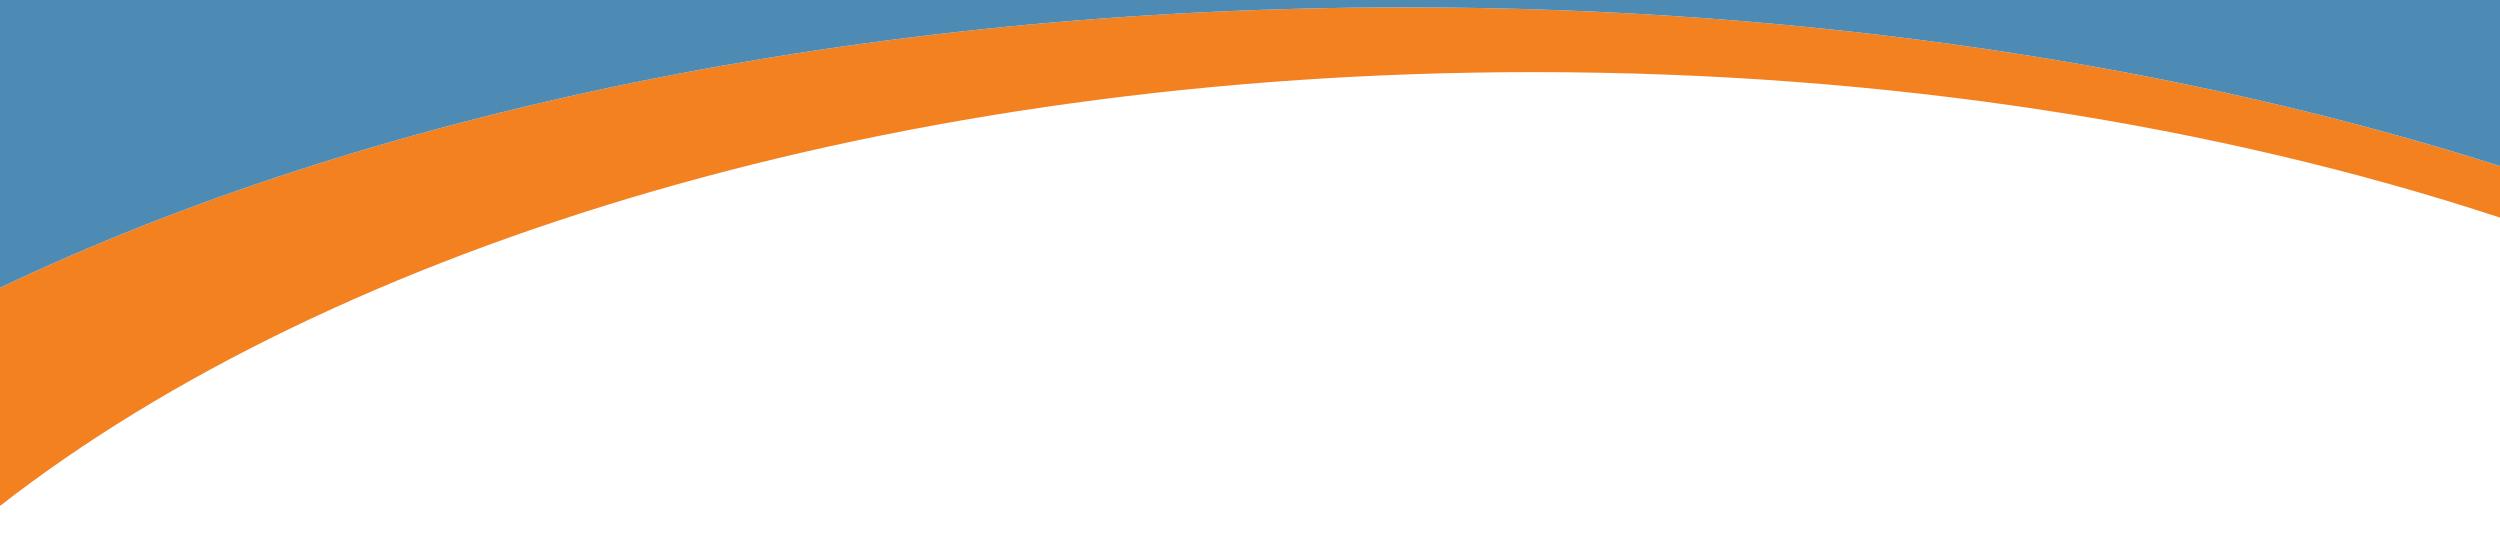
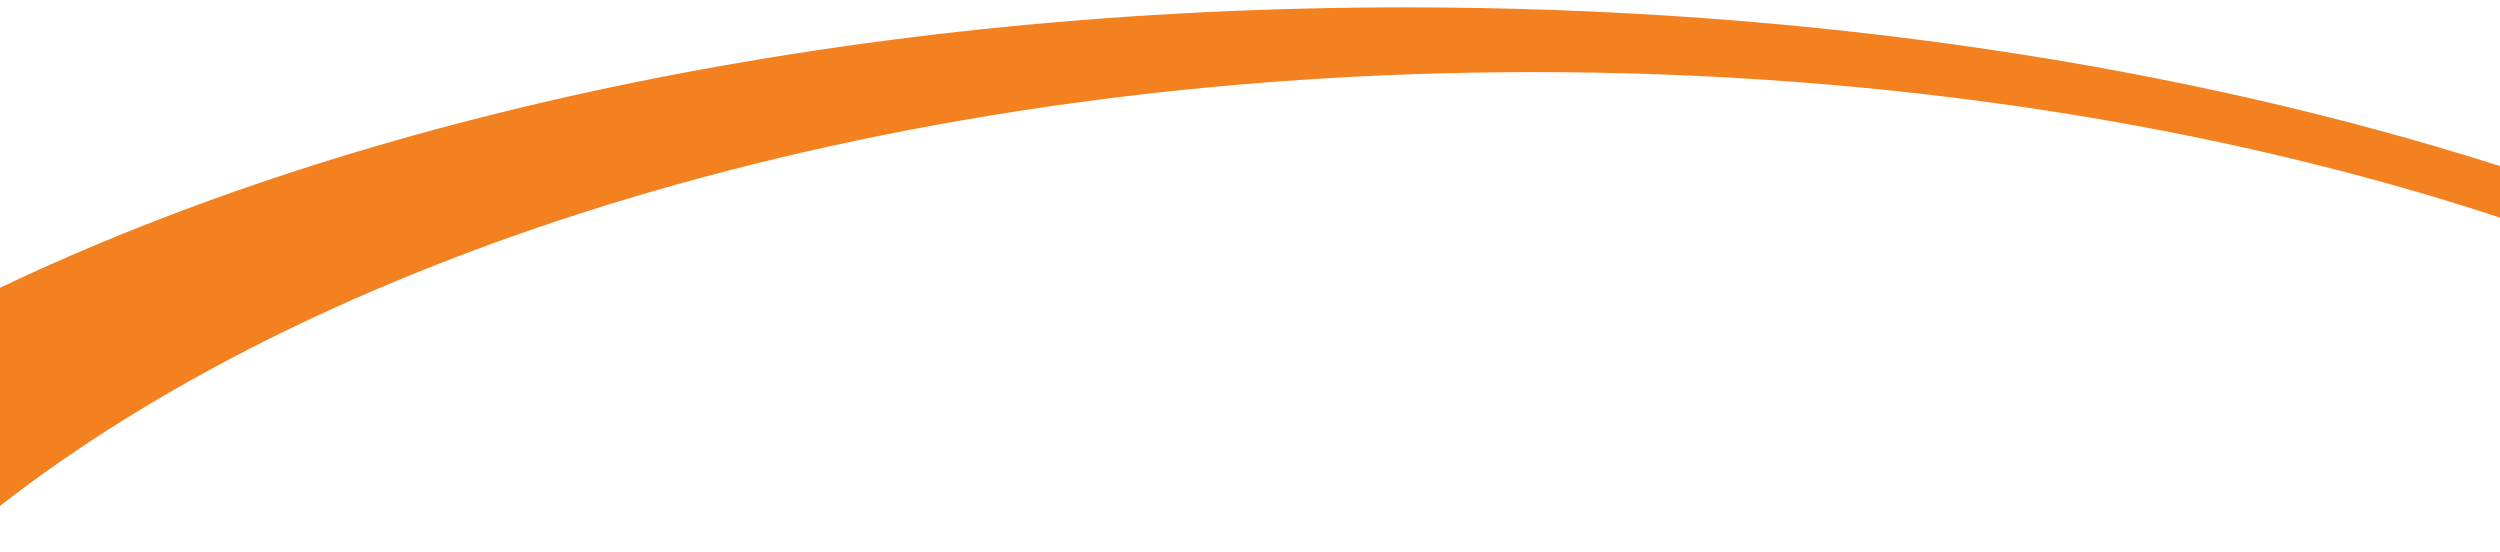
<svg xmlns="http://www.w3.org/2000/svg" version="1.1" id="Layer_1" x="0px" y="0px" viewBox="0 0 339.7 75" style="enable-background:new 0 0 339.7 75;" xml:space="preserve">
  <style type="text/css">
	.st0{fill:#F48120;}
	.st1{fill:#4E8BB4;}
</style>
-   <path class="st0" d="M339.8,22.6C296.9,8.9,245.8,1,191,1C116.7,1,49.4,15.5-0.2,39.2v29.7C45.5,33.2,121.9,9.8,208.4,9.8  c48.1,0,93.1,7.2,131.4,19.8V22.6z" />
-   <path class="st1" d="M191,1c54.8,0,105.9,7.9,148.8,21.6V-0.2l-340,0v39.4C49.4,15.5,116.7,1,191,1z" />
+   <path class="st0" d="M339.8,22.6C296.9,8.9,245.8,1,191,1C116.7,1,49.4,15.5-0.2,39.2v29.7C45.5,33.2,121.9,9.8,208.4,9.8  c48.1,0,93.1,7.2,131.4,19.8z" />
</svg>